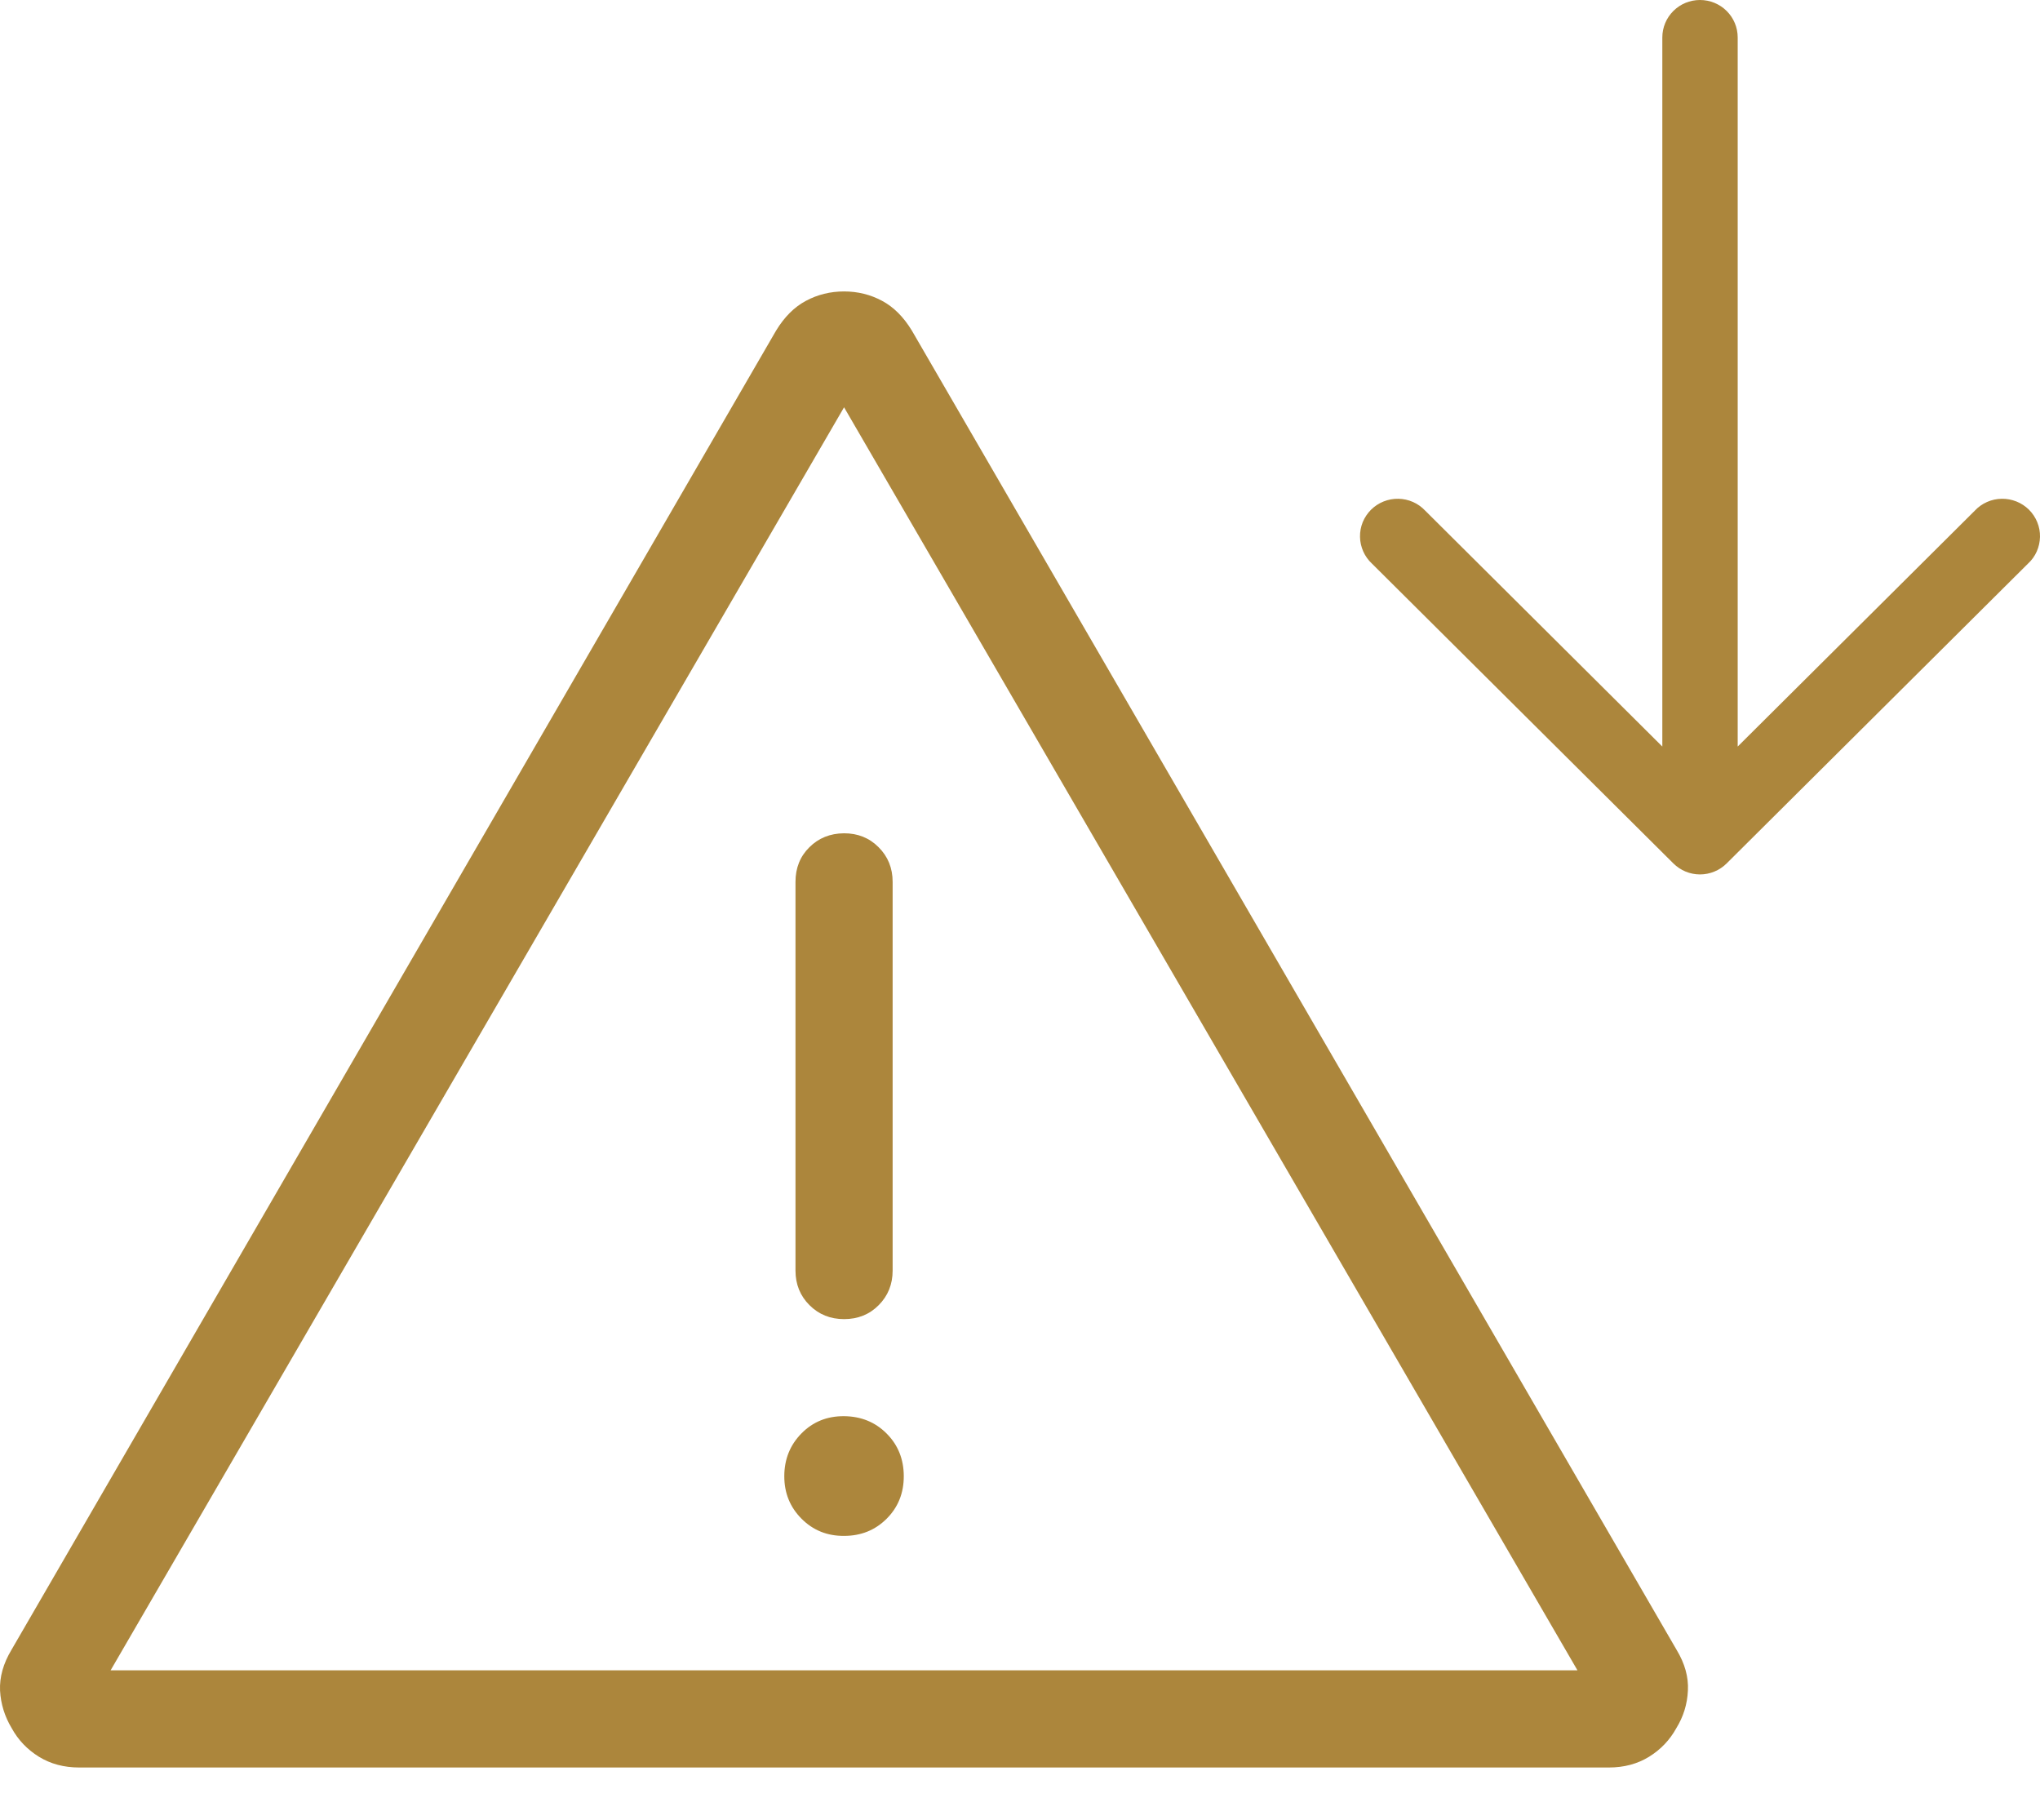
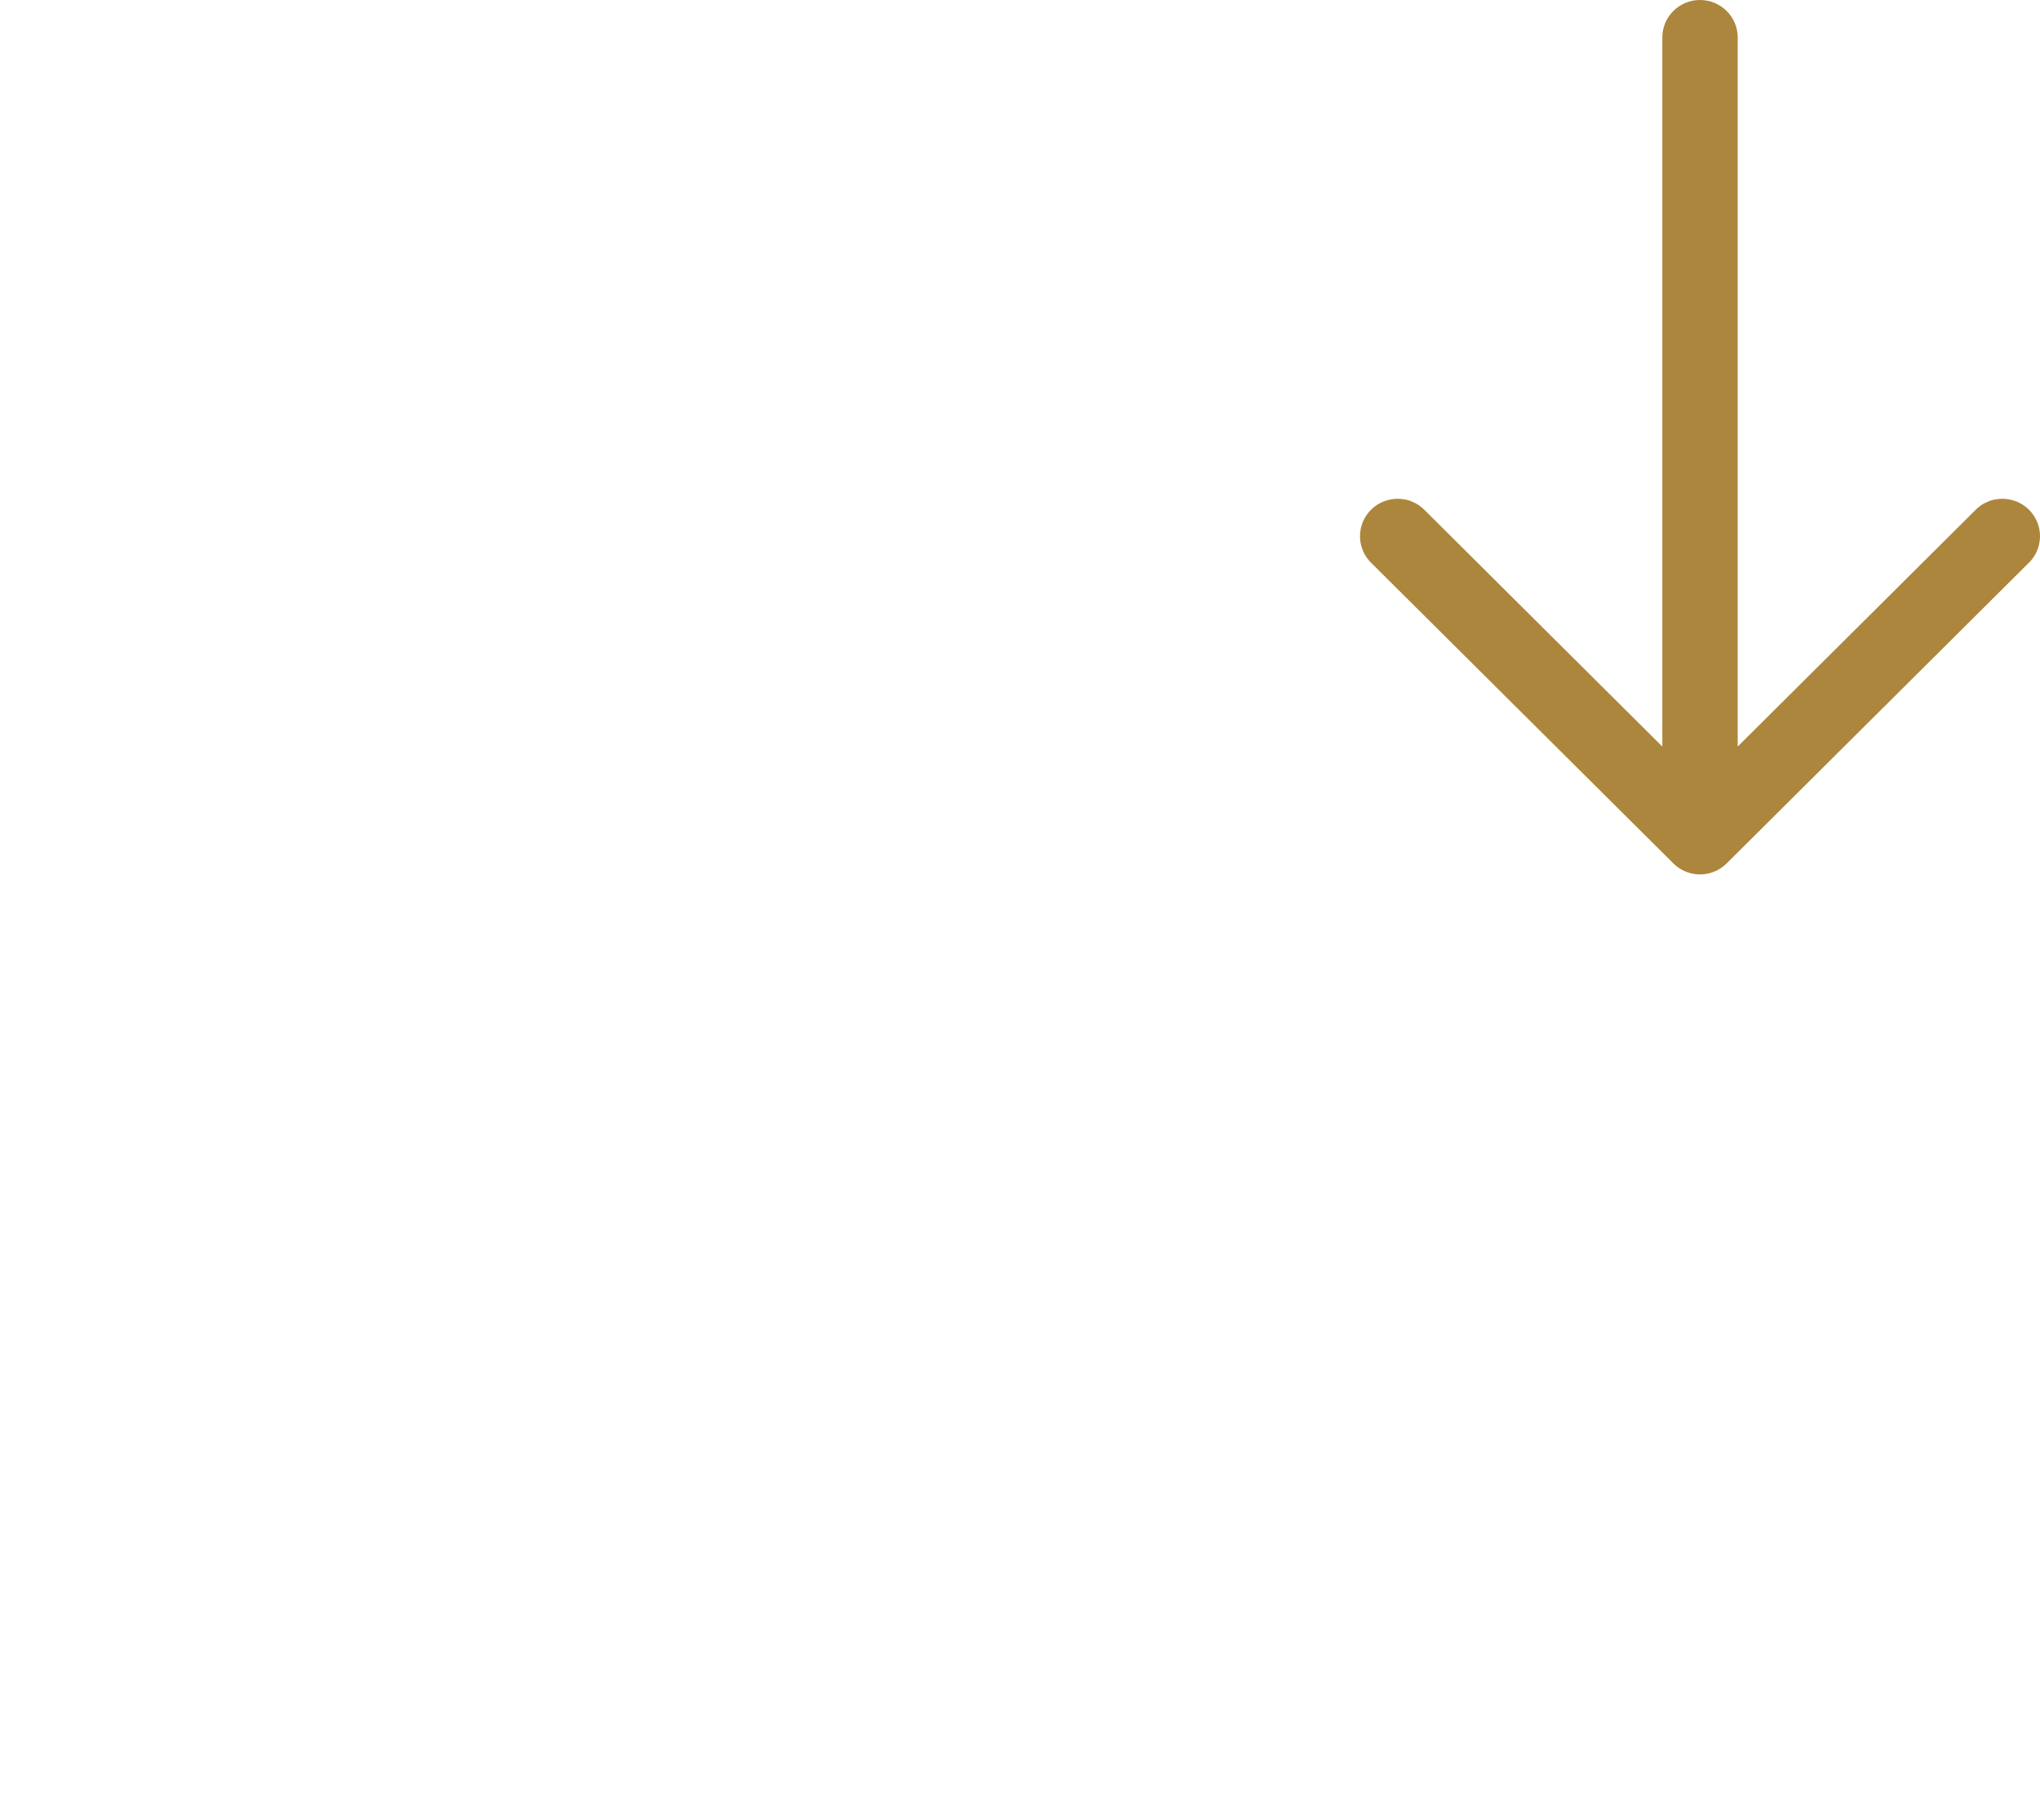
<svg xmlns="http://www.w3.org/2000/svg" width="37" height="33" viewBox="0 0 37 33" fill="none">
-   <path d="M1.435 32.052C1.161 32.052 0.917 31.987 0.706 31.857C0.495 31.726 0.33 31.554 0.213 31.34C0.086 31.13 0.015 30.903 0.001 30.659C-0.01 30.413 0.059 30.166 0.209 29.917L14.075 5.997C14.226 5.748 14.407 5.567 14.618 5.455C14.829 5.342 15.06 5.285 15.309 5.285C15.558 5.285 15.787 5.342 15.998 5.455C16.208 5.567 16.389 5.748 16.54 5.997L30.408 29.917C30.559 30.166 30.627 30.413 30.614 30.657C30.603 30.904 30.532 31.131 30.403 31.34C30.285 31.554 30.121 31.726 29.91 31.857C29.698 31.987 29.456 32.052 29.182 32.052H1.435ZM2.006 30.29H28.611L15.309 7.386L2.006 30.29ZM15.309 27.852C15.616 27.852 15.874 27.748 16.082 27.54C16.29 27.332 16.393 27.074 16.392 26.767C16.391 26.459 16.287 26.202 16.08 25.995C15.874 25.788 15.616 25.684 15.309 25.681C15.001 25.679 14.744 25.783 14.537 25.993C14.33 26.203 14.226 26.461 14.225 26.767C14.224 27.072 14.328 27.33 14.537 27.54C14.746 27.75 15.003 27.854 15.309 27.852ZM15.309 23.921C15.56 23.921 15.77 23.837 15.938 23.667C16.106 23.498 16.19 23.289 16.19 23.04V15.992C16.19 15.742 16.105 15.533 15.936 15.364C15.767 15.194 15.557 15.11 15.307 15.111C15.057 15.113 14.848 15.197 14.68 15.364C14.512 15.53 14.428 15.74 14.428 15.992V23.04C14.428 23.289 14.512 23.498 14.681 23.667C14.851 23.837 15.06 23.921 15.31 23.921" fill="#AC863C" />
  <path fill-rule="evenodd" clip-rule="evenodd" d="M31.316 15.658C31.188 15.785 31.014 15.857 30.833 15.857C30.652 15.857 30.479 15.785 30.351 15.658L24.884 10.221C24.817 10.159 24.763 10.084 24.726 10.001C24.689 9.917 24.668 9.827 24.667 9.736C24.665 9.645 24.682 9.554 24.716 9.469C24.751 9.385 24.802 9.308 24.867 9.243C24.932 9.179 25.009 9.128 25.094 9.094C25.179 9.06 25.27 9.043 25.362 9.045C25.454 9.046 25.544 9.066 25.628 9.103C25.712 9.14 25.787 9.194 25.85 9.261L30.15 13.538L30.15 0.679C30.15 0.499 30.222 0.326 30.35 0.199C30.478 0.071 30.652 -0 30.833 -0C31.015 -0 31.188 0.071 31.317 0.199C31.445 0.326 31.517 0.499 31.517 0.679L31.517 13.538L35.817 9.261C35.879 9.194 35.955 9.14 36.039 9.103C36.122 9.066 36.213 9.046 36.305 9.045C36.396 9.043 36.487 9.06 36.573 9.094C36.658 9.128 36.735 9.179 36.8 9.243C36.865 9.308 36.916 9.385 36.95 9.469C36.985 9.554 37.002 9.645 37 9.736C36.998 9.827 36.978 9.917 36.941 10.001C36.904 10.084 36.85 10.159 36.782 10.221L31.316 15.658Z" fill="#AC863C" />
</svg>